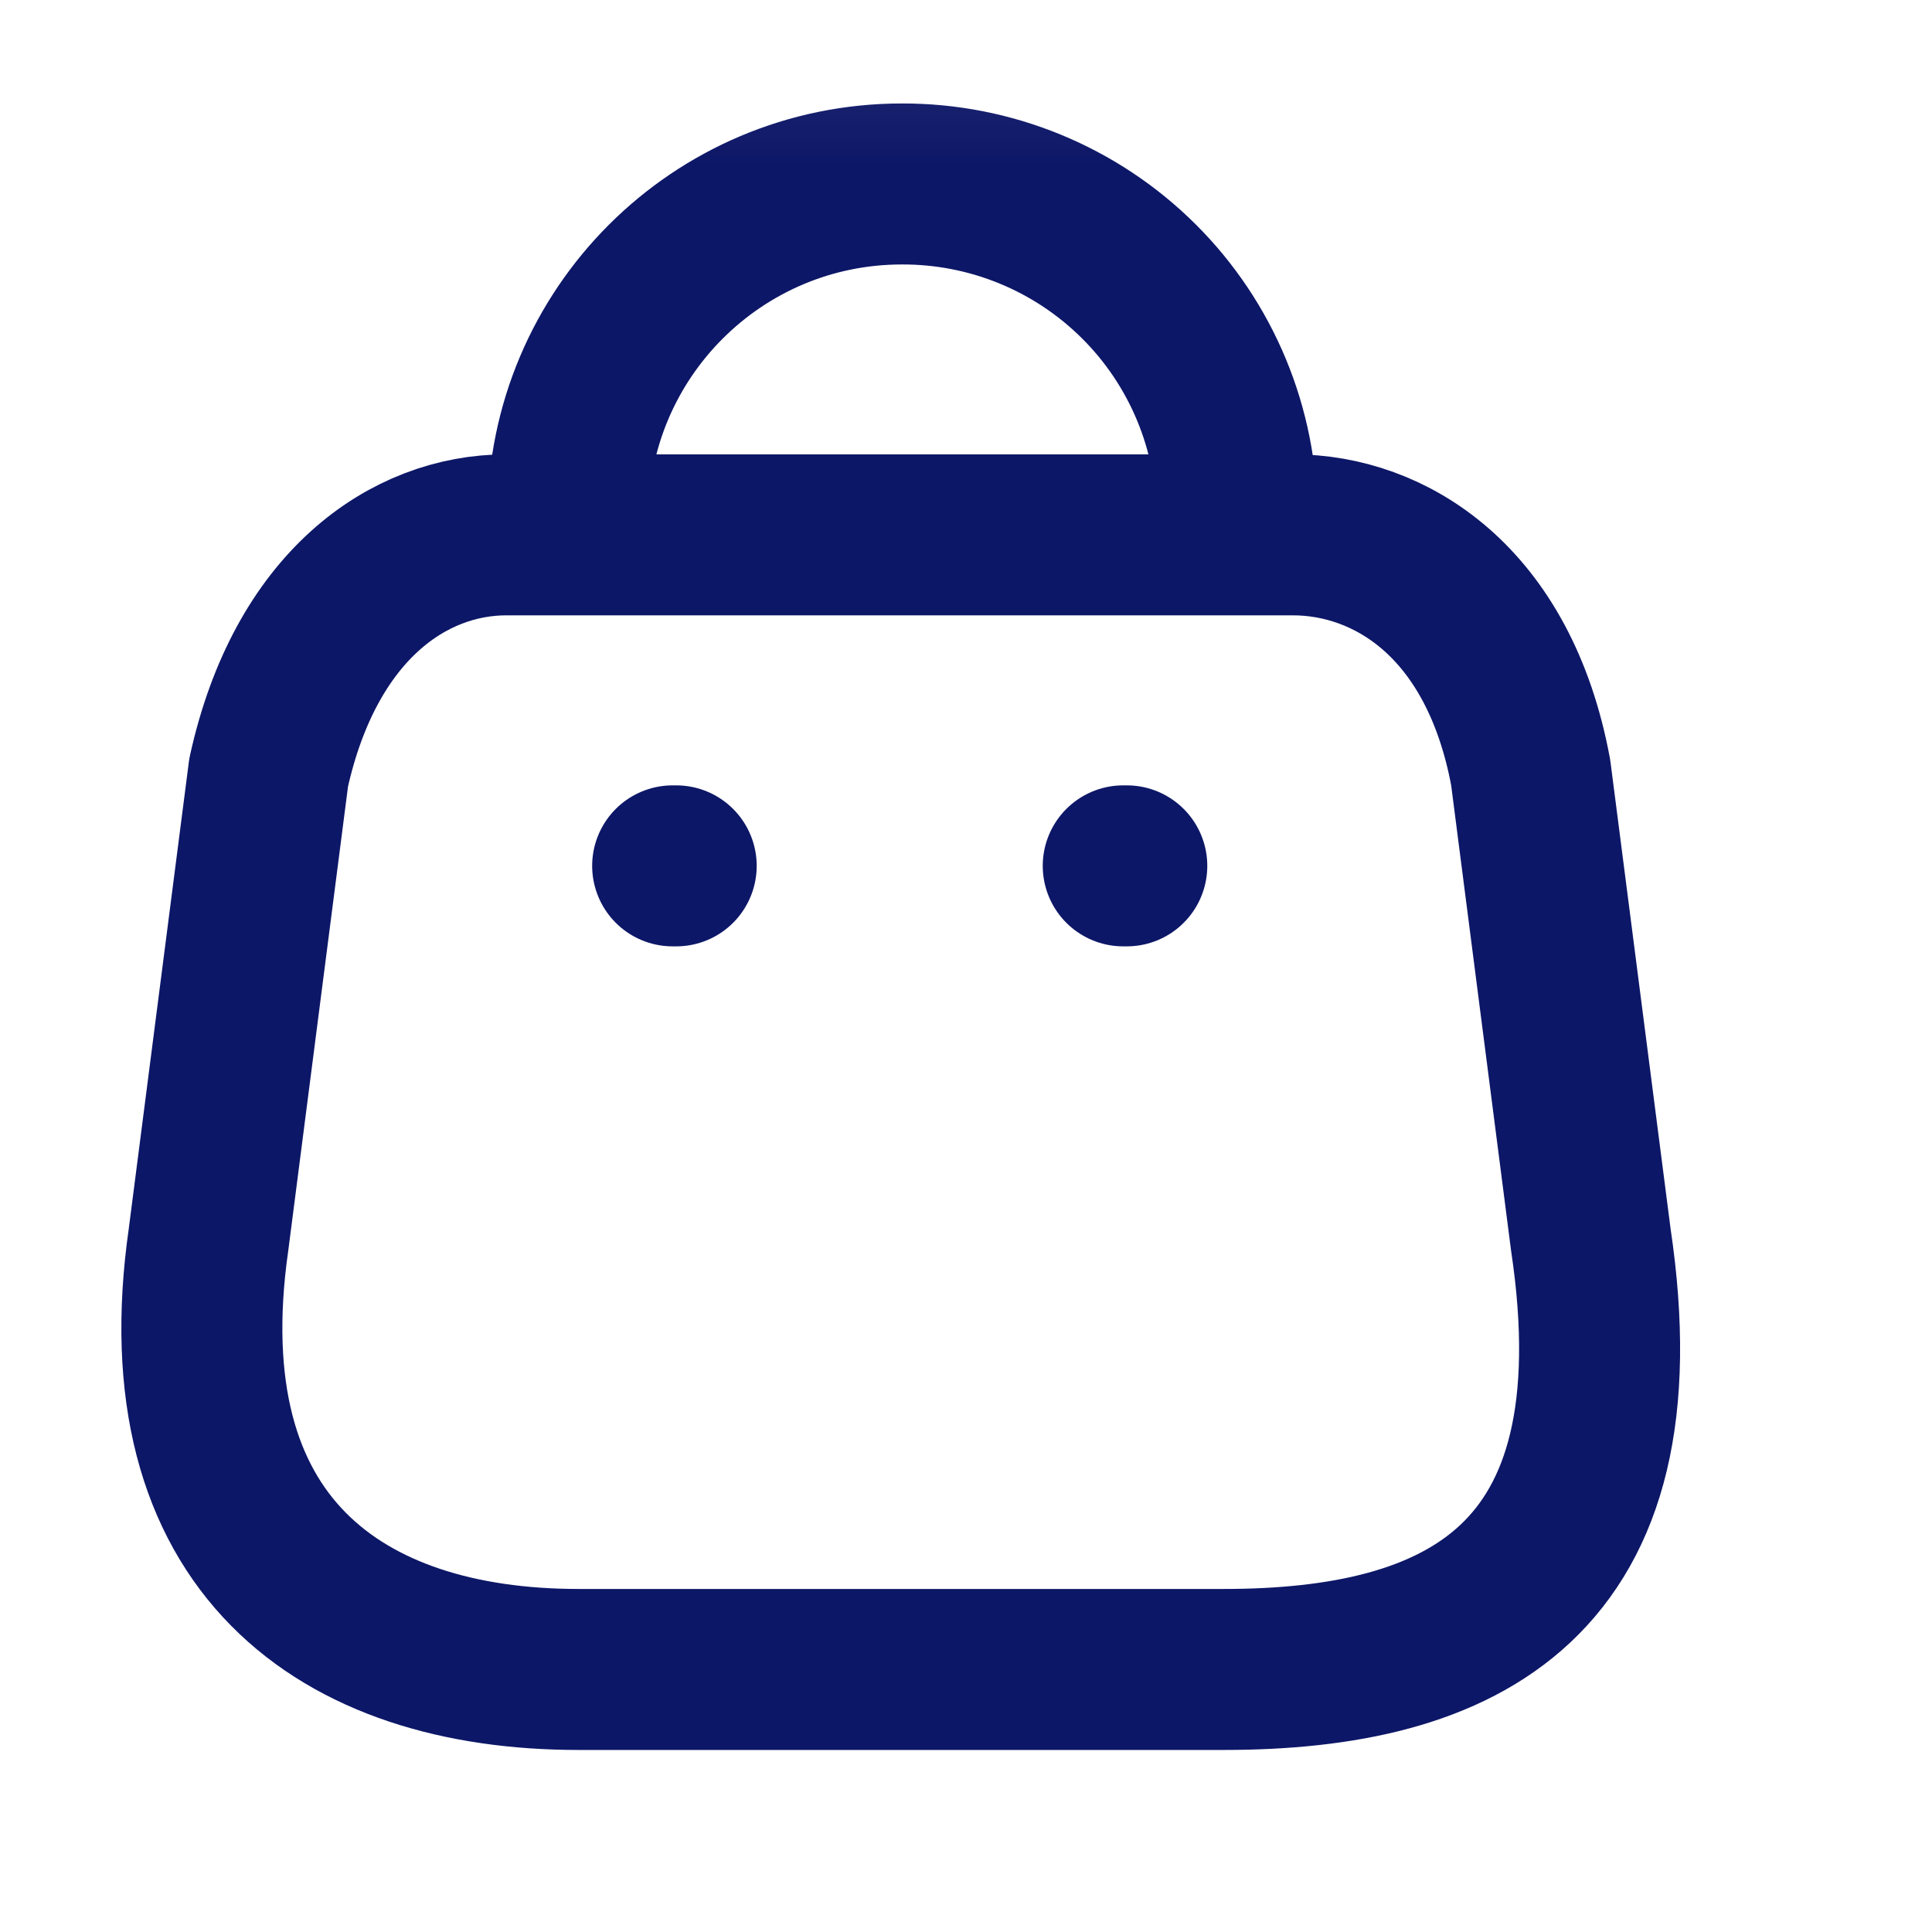
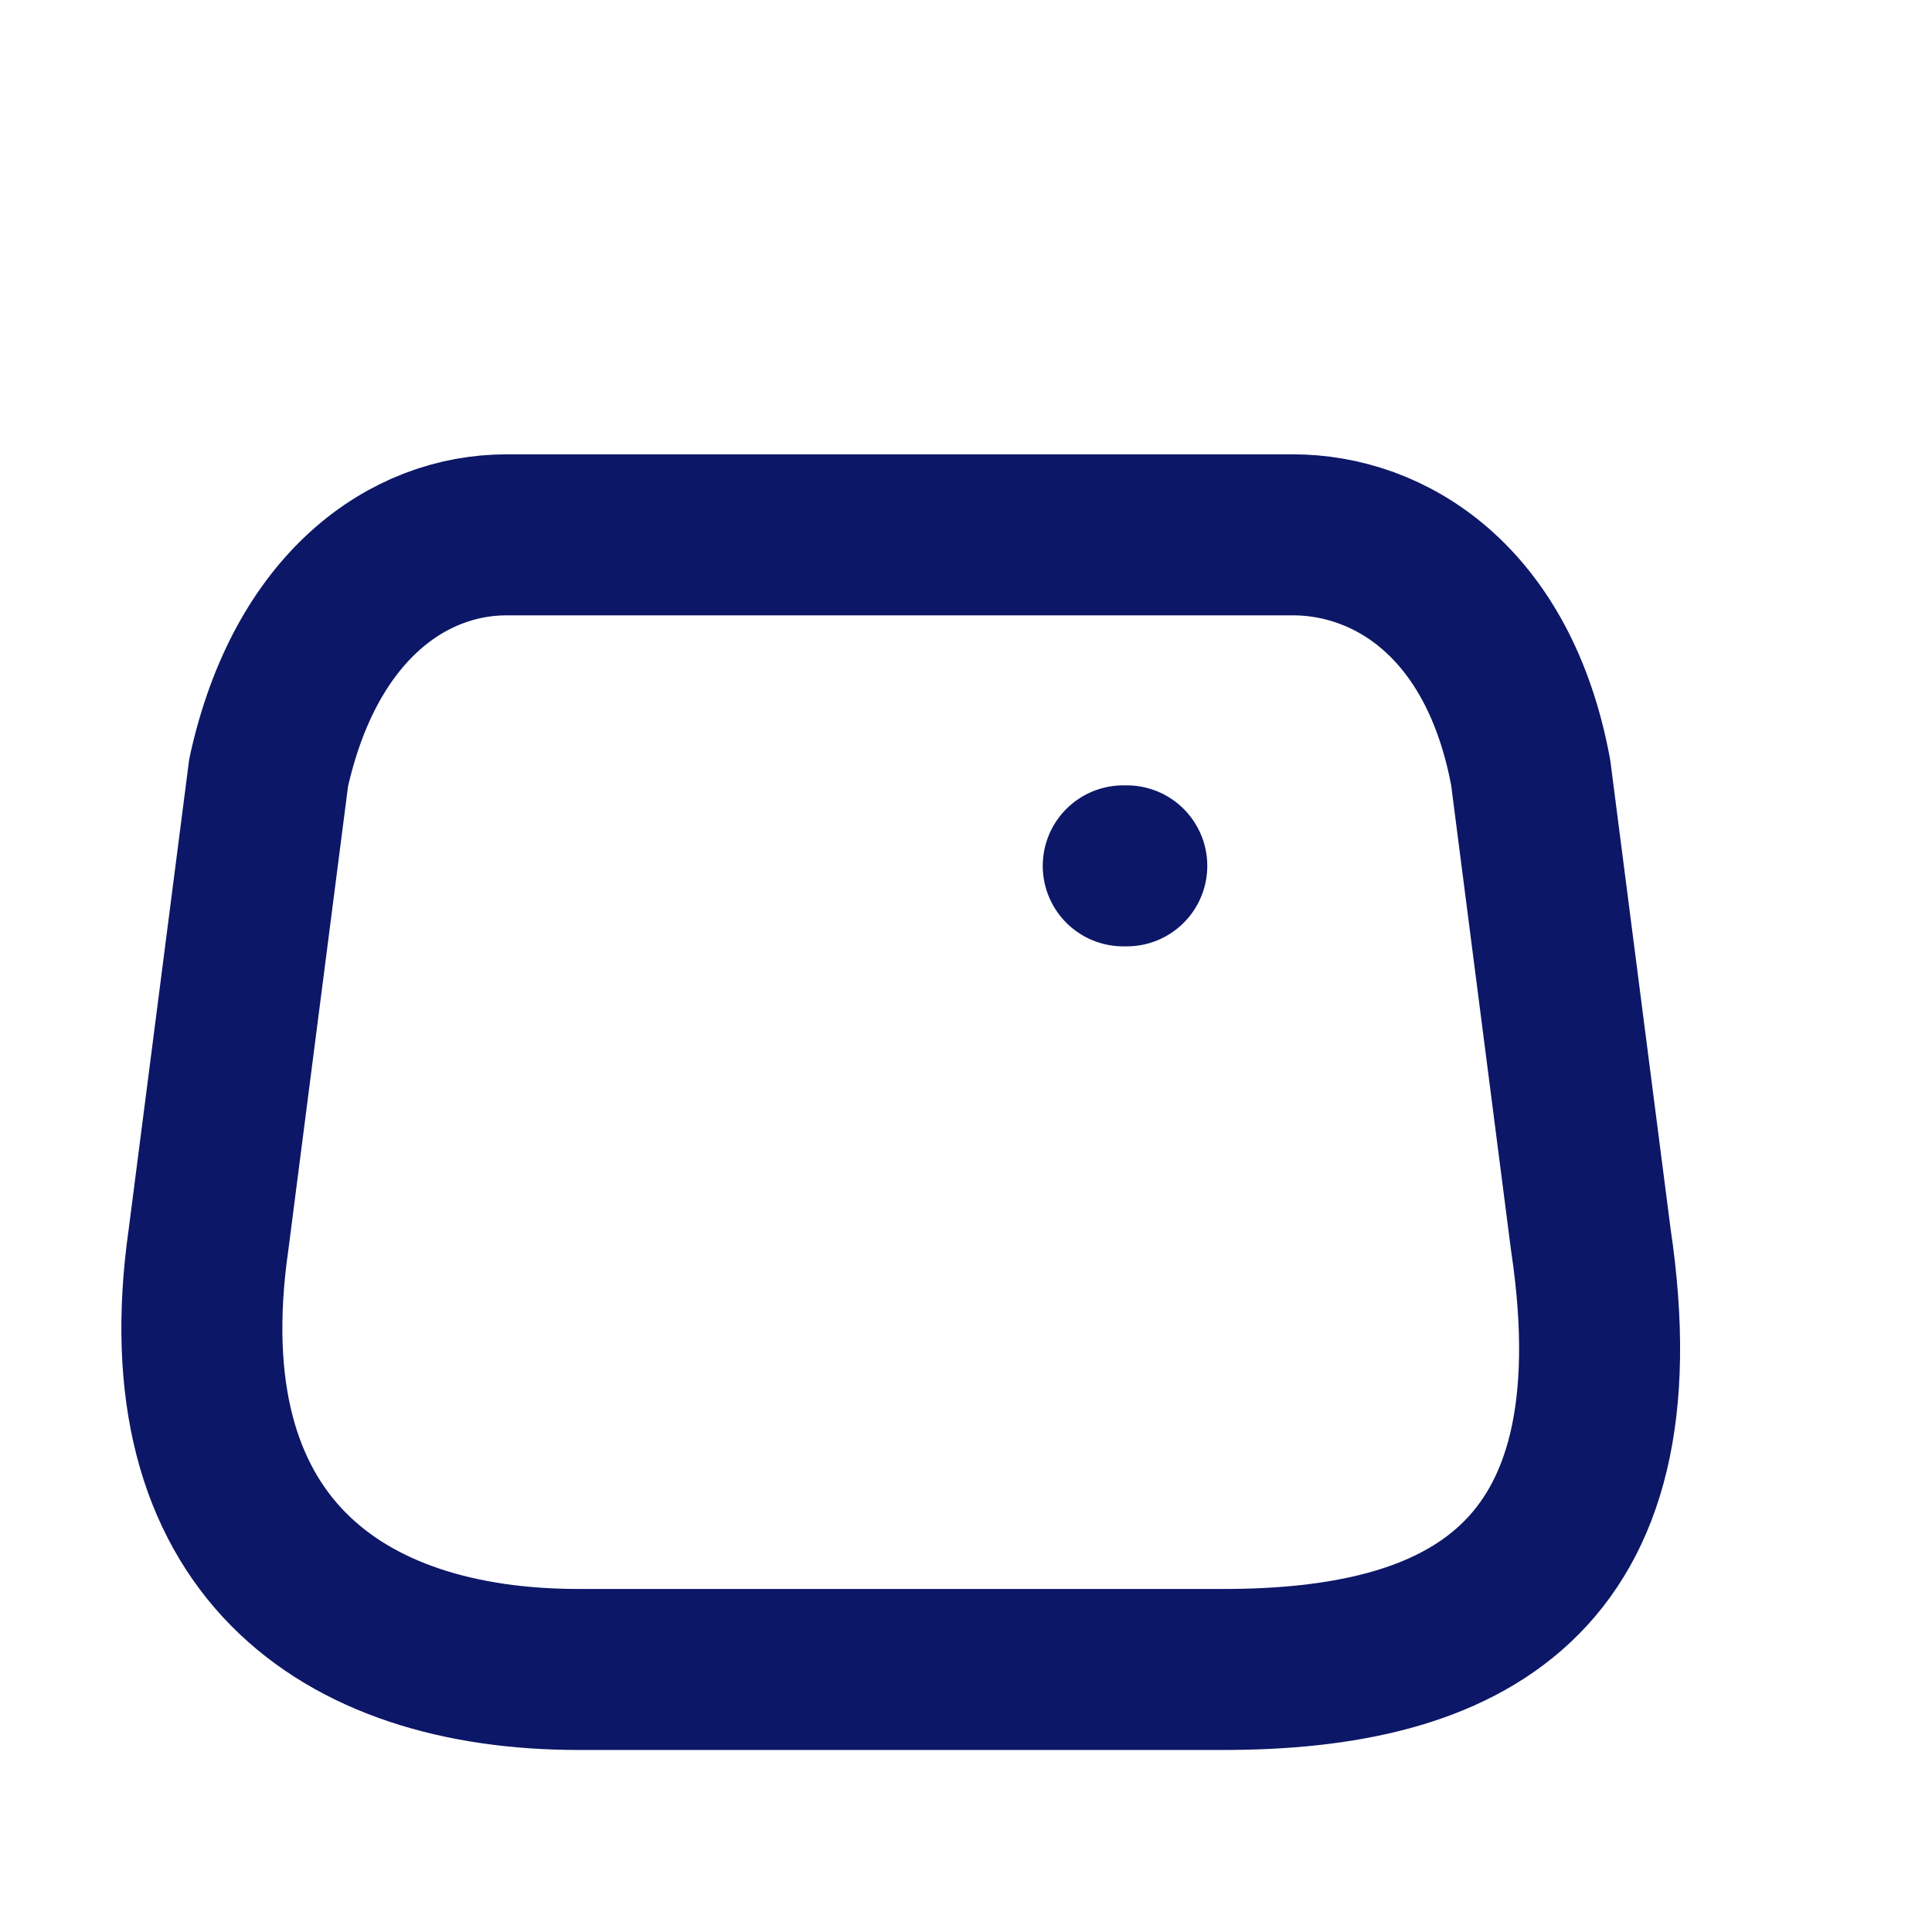
<svg xmlns="http://www.w3.org/2000/svg" width="18" height="18" viewBox="0 0 18 18" fill="none">
  <mask id="mask0_1696_6425" style="mask-type:luminance" maskUnits="userSpaceOnUse" x="0" y="0" width="18" height="18">
    <rect y="0.074" width="17.28" height="17.28" fill="white" />
  </mask>
  <g mask="url(#mask0_1696_6425)">
    <path fill-rule="evenodd" clip-rule="evenodd" d="M11.4 15.554C13.608 15.554 15.302 14.756 14.821 11.547L14.261 7.197C13.964 5.596 12.943 4.983 12.046 4.983H4.718C3.808 4.983 2.846 5.642 2.503 7.197L1.943 11.547C1.535 14.394 3.182 15.554 5.39 15.554H11.4Z" stroke="#0D1767" stroke-width="1.5" stroke-linecap="round" stroke-linejoin="round" />
-     <path d="M5.291 4.825C5.291 3.107 6.684 1.714 8.402 1.714C9.229 1.711 10.024 2.037 10.61 2.621C11.196 3.204 11.525 3.998 11.525 4.825" stroke="#0D1767" stroke-width="1.5" stroke-linecap="round" stroke-linejoin="round" />
-     <path d="M6.267 8.067H6.3" stroke="#0D1767" stroke-width="1.5" stroke-linecap="round" stroke-linejoin="round" />
    <path d="M10.465 8.067H10.498" stroke="#0D1767" stroke-width="1.5" stroke-linecap="round" stroke-linejoin="round" />
  </g>
</svg>